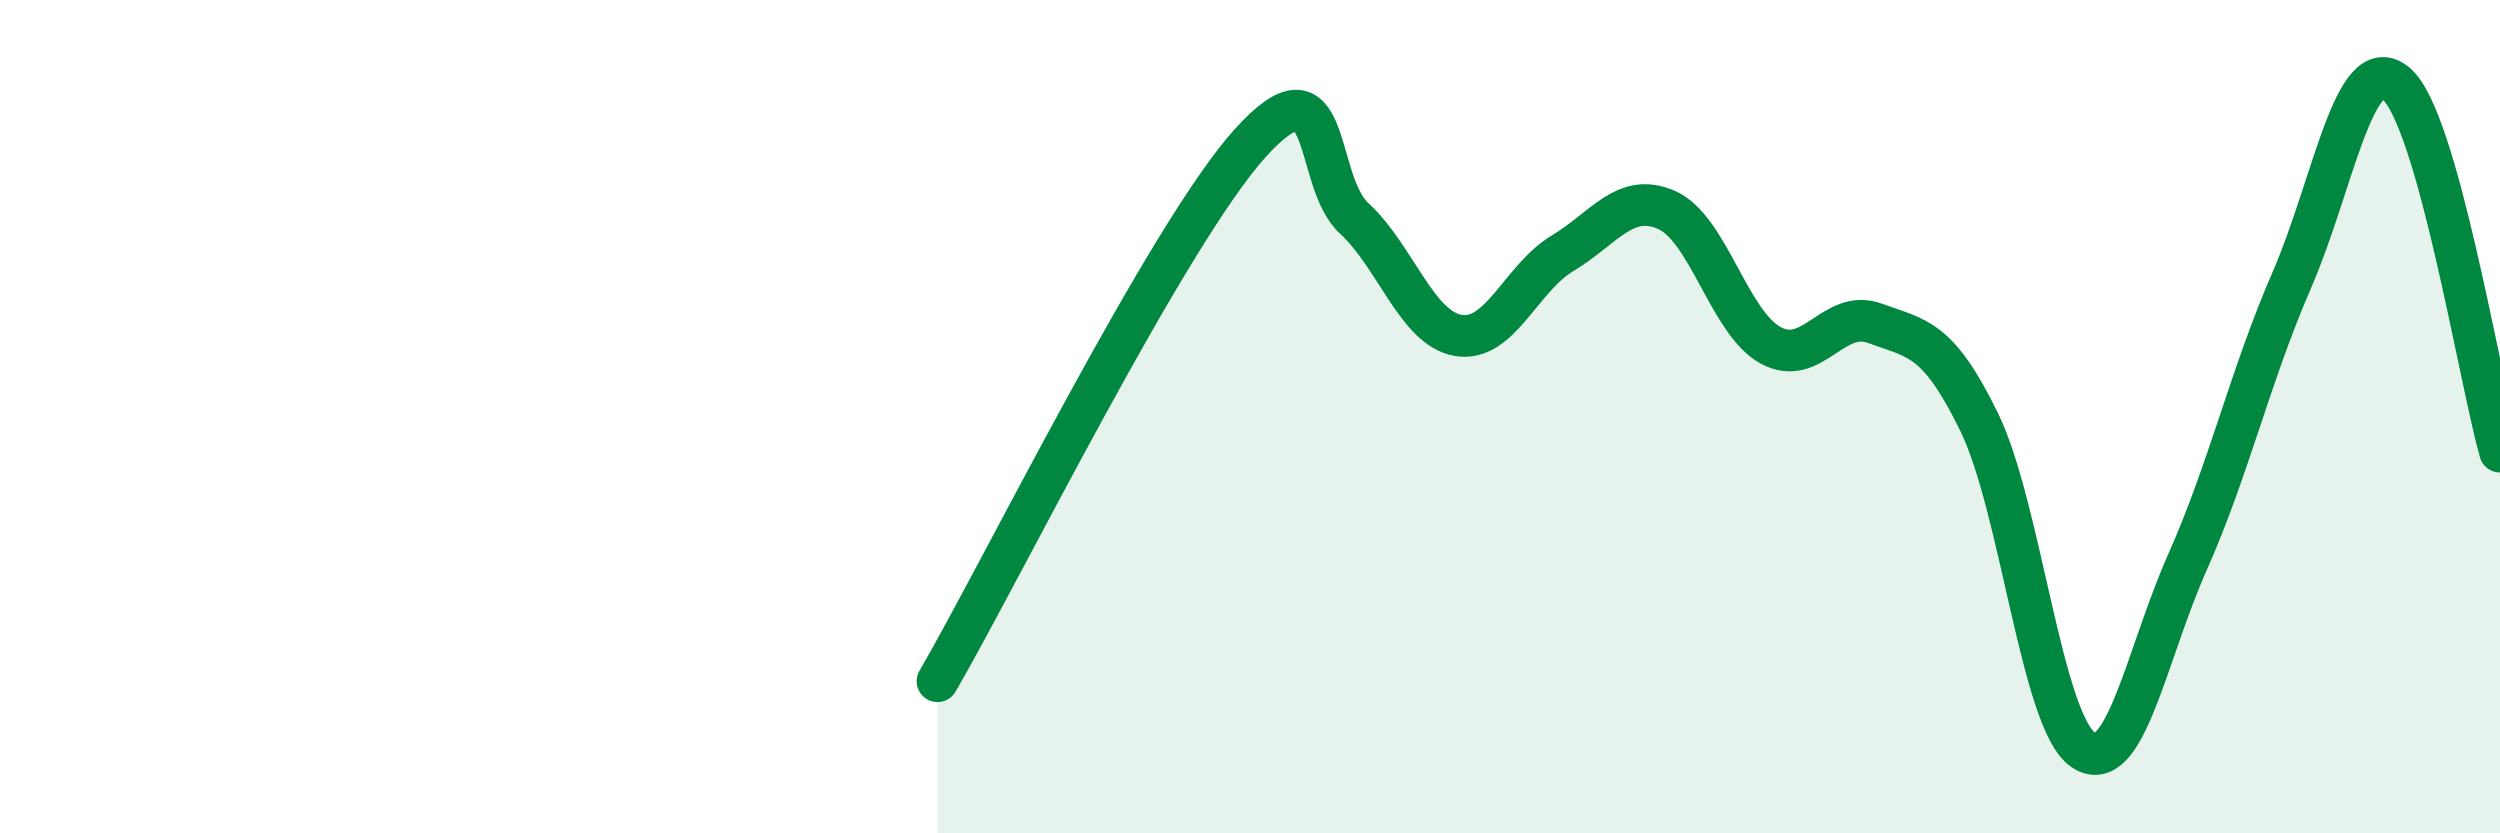
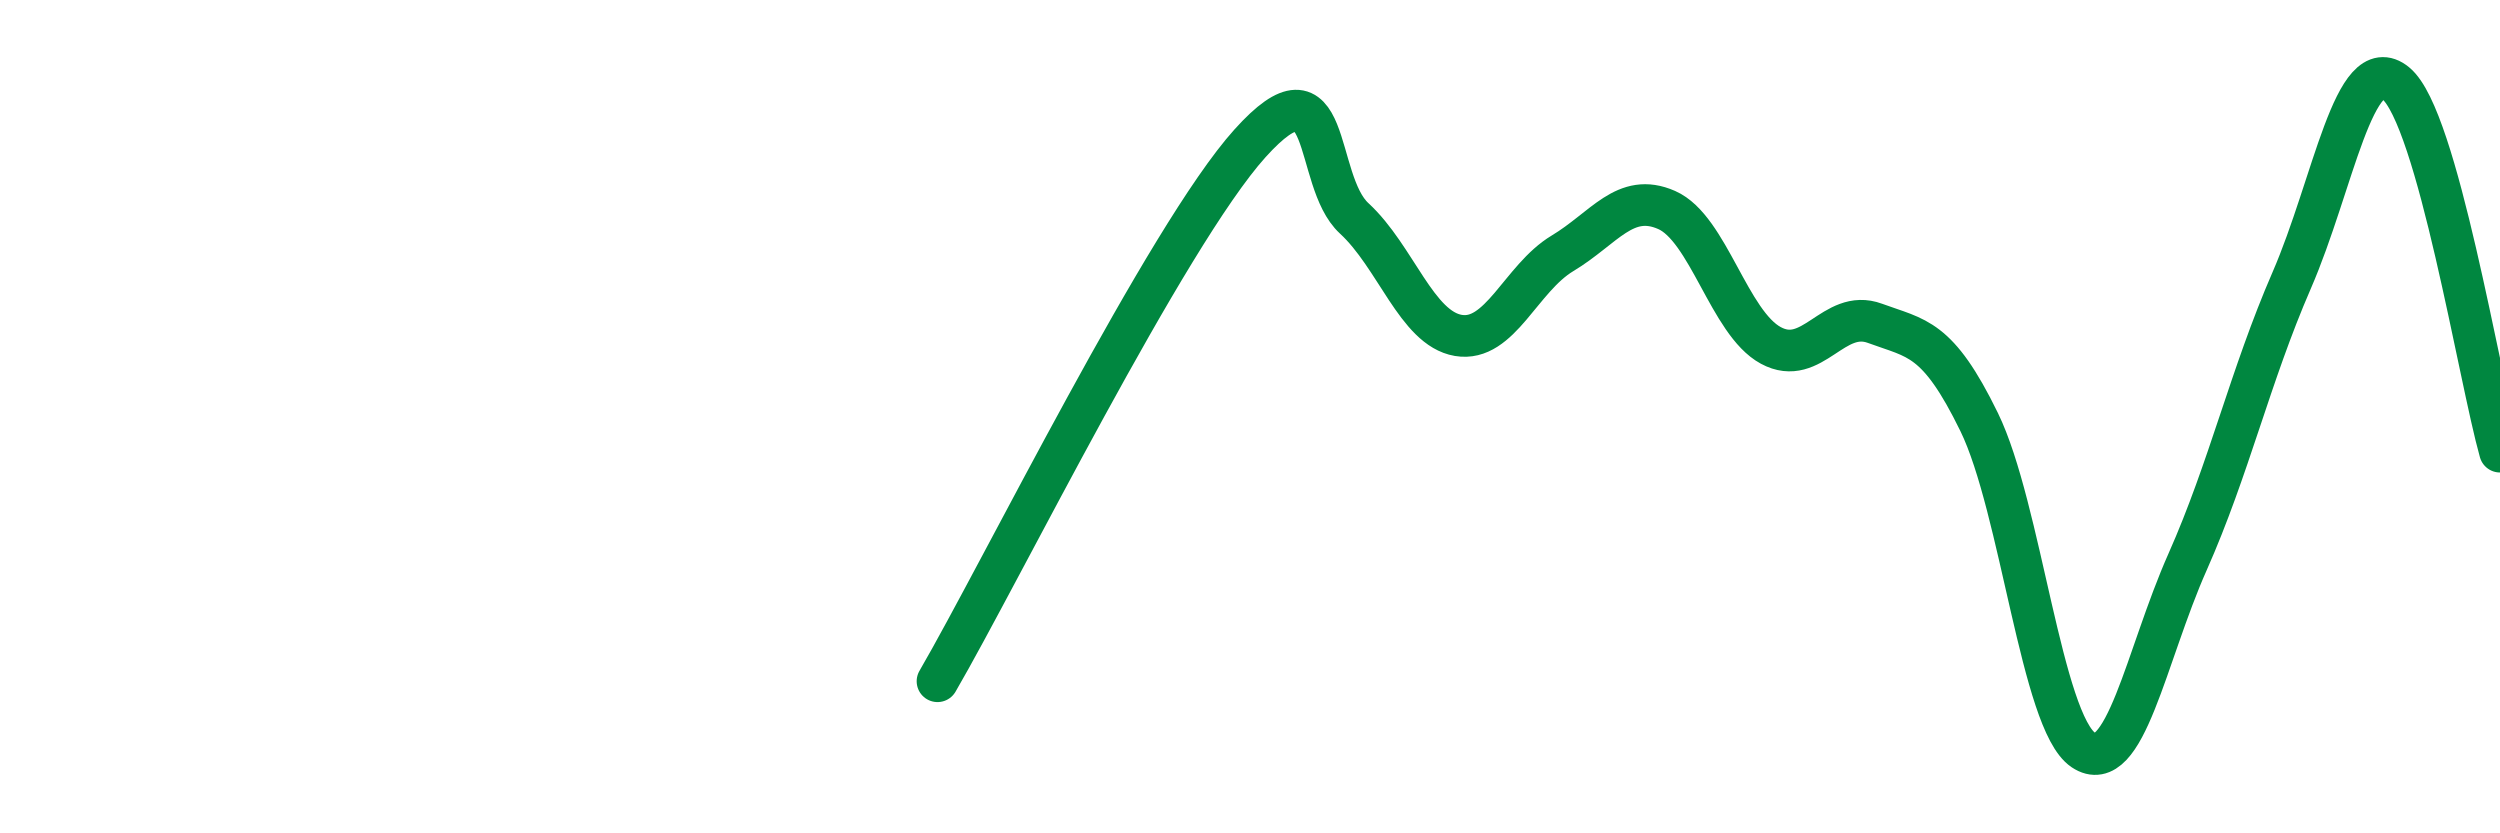
<svg xmlns="http://www.w3.org/2000/svg" width="60" height="20" viewBox="0 0 60 20">
-   <path d="M 22.5,16.35 C 24,13.77 28,5.66 30,3.44 C 32,1.22 31.5,4.32 32.5,5.24 C 33.5,6.16 34,7.88 35,8.05 C 36,8.22 36.5,6.68 37.5,6.08 C 38.5,5.48 39,4.6 40,5.04 C 41,5.48 41.5,7.75 42.5,8.29 C 43.5,8.83 44,7.39 45,7.76 C 46,8.13 46.5,8.08 47.5,10.13 C 48.5,12.18 49,17.33 50,18 C 51,18.67 51.5,15.74 52.5,13.49 C 53.5,11.24 54,9.03 55,6.73 C 56,4.43 56.5,1.18 57.5,2 C 58.5,2.82 59.5,9.07 60,10.84L60 20L22.5 20Z" fill="#008740" opacity="0.1" stroke-linecap="round" stroke-linejoin="round" />
  <path d="M 22.5,16.35 C 24,13.77 28,5.66 30,3.44 C 32,1.22 31.5,4.32 32.5,5.24 C 33.5,6.16 34,7.88 35,8.05 C 36,8.22 36.5,6.68 37.5,6.08 C 38.5,5.48 39,4.6 40,5.04 C 41,5.48 41.5,7.75 42.5,8.29 C 43.5,8.83 44,7.39 45,7.76 C 46,8.13 46.5,8.08 47.5,10.13 C 48.5,12.18 49,17.33 50,18 C 51,18.67 51.5,15.74 52.5,13.49 C 53.5,11.24 54,9.03 55,6.73 C 56,4.43 56.5,1.18 57.5,2 C 58.5,2.82 59.5,9.07 60,10.84" stroke="#008740" stroke-width="1" fill="none" stroke-linecap="round" stroke-linejoin="round" />
</svg>